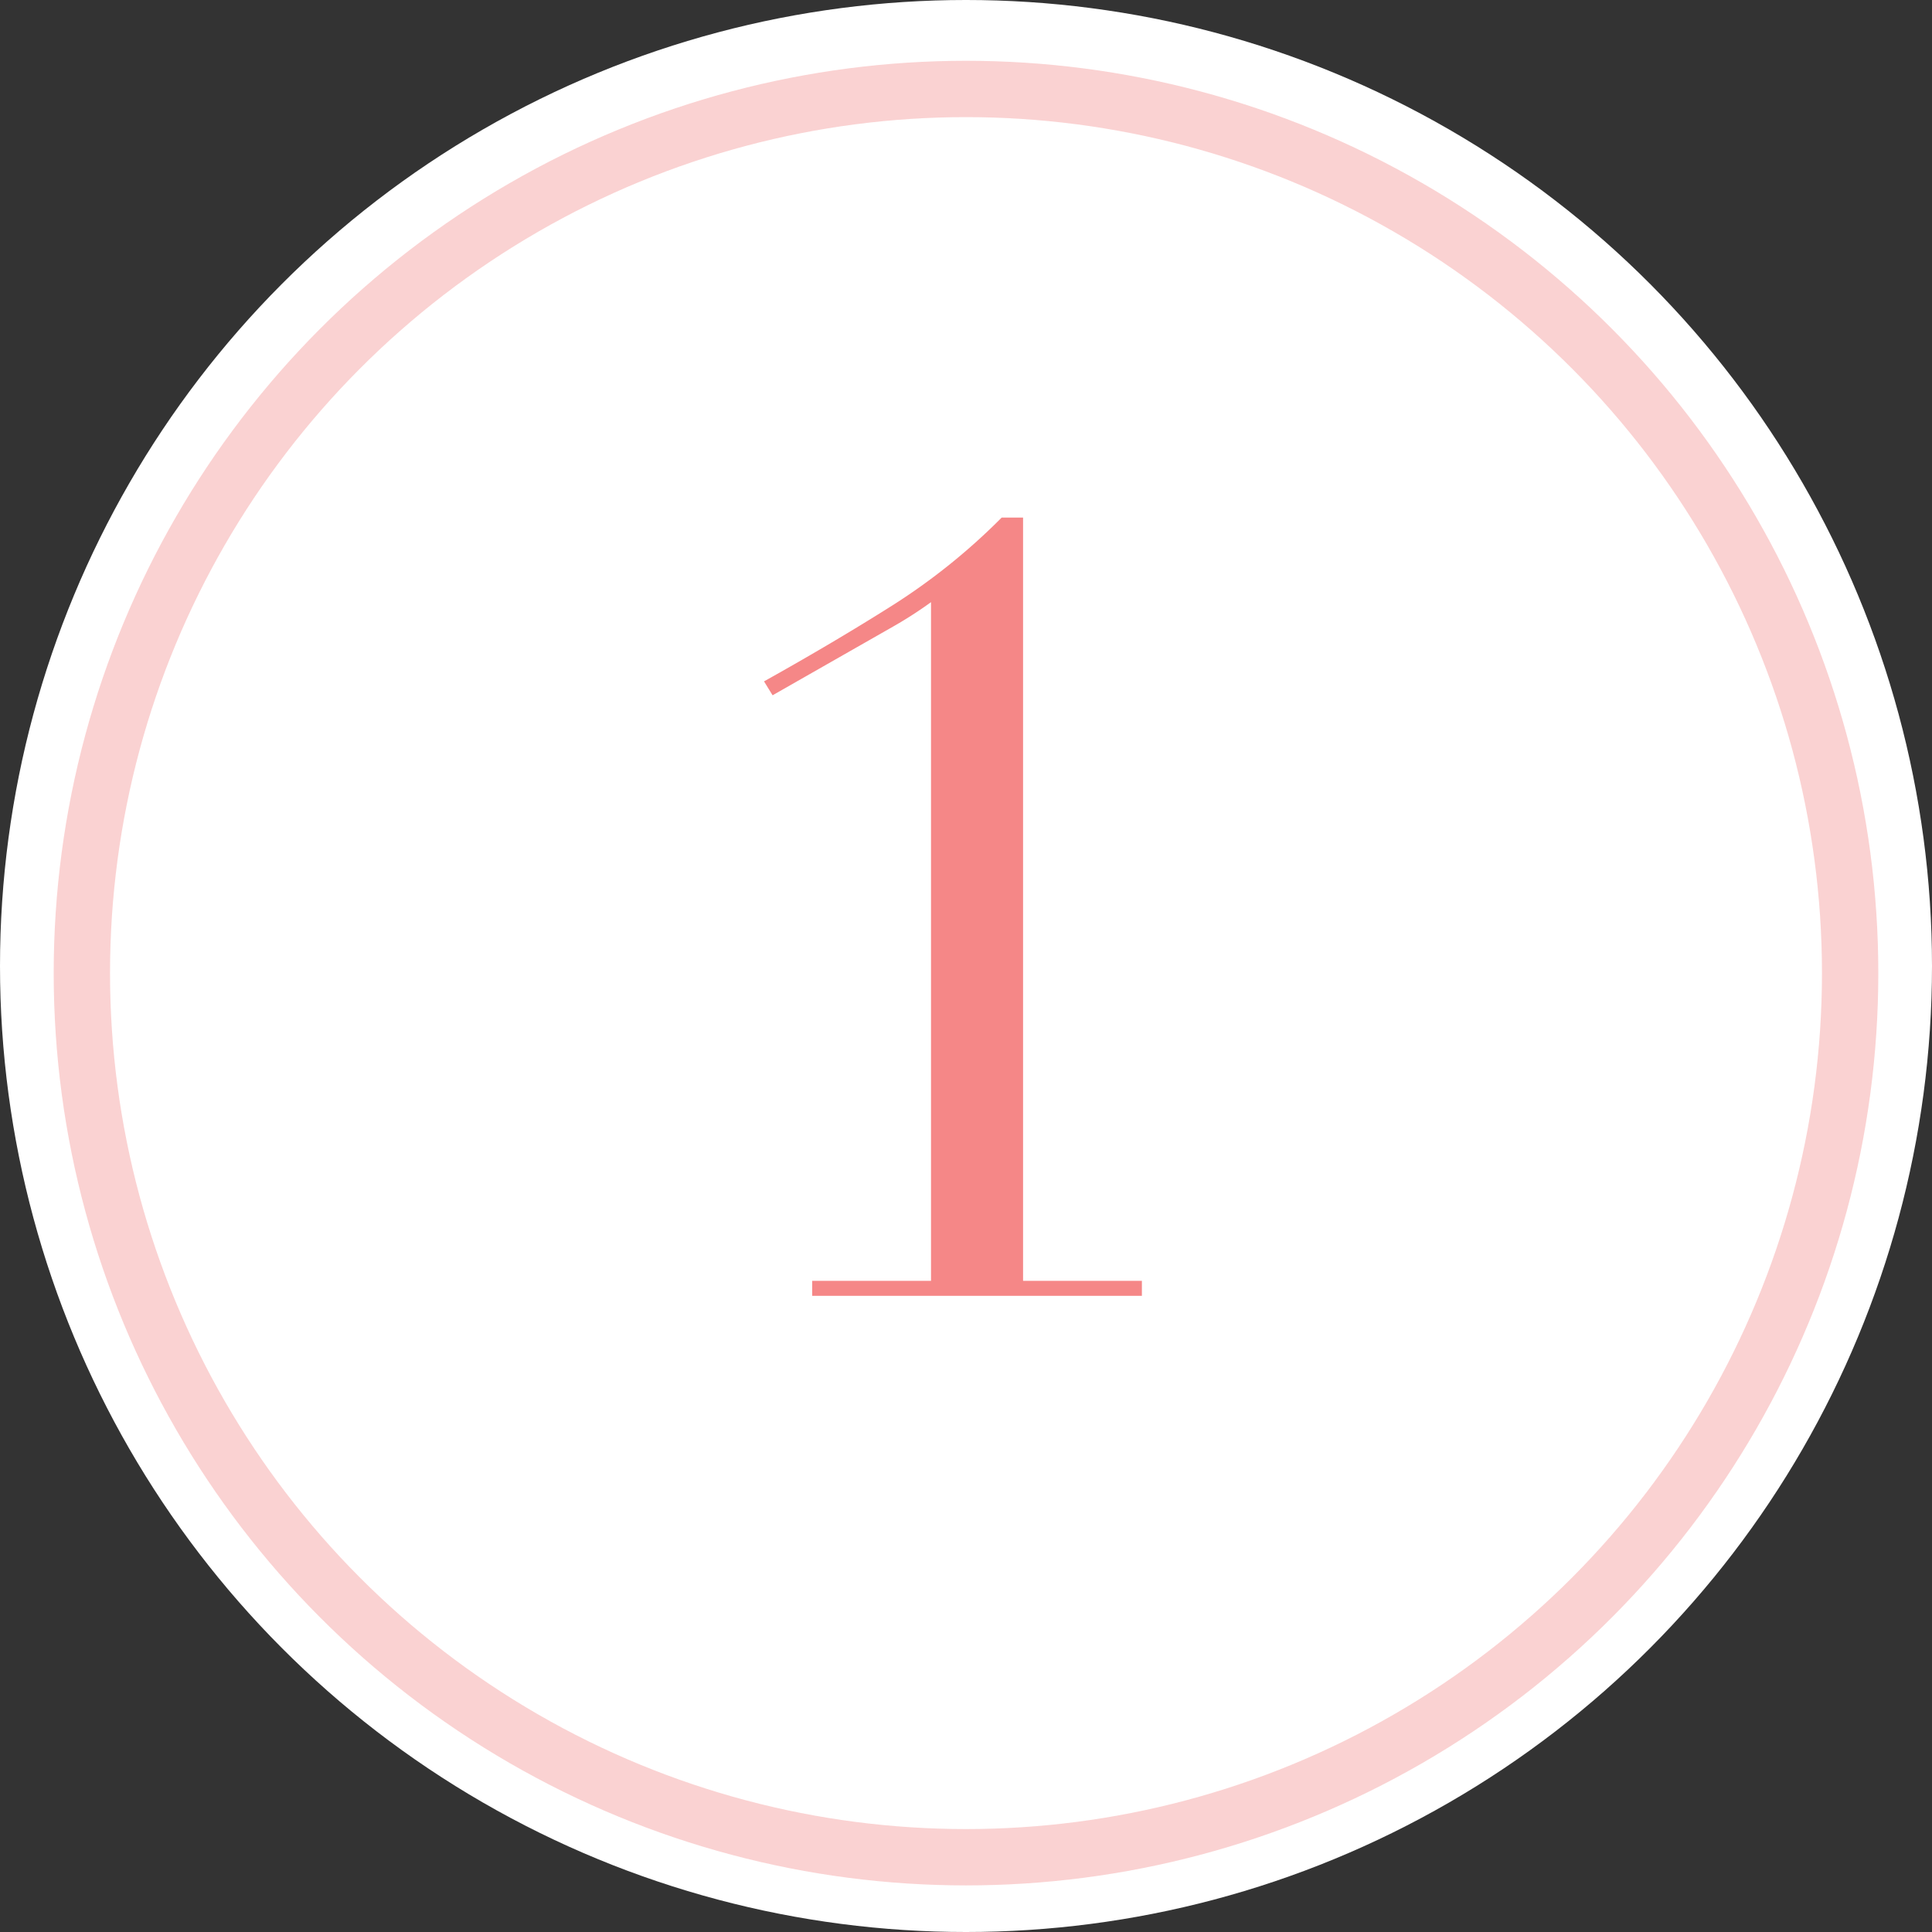
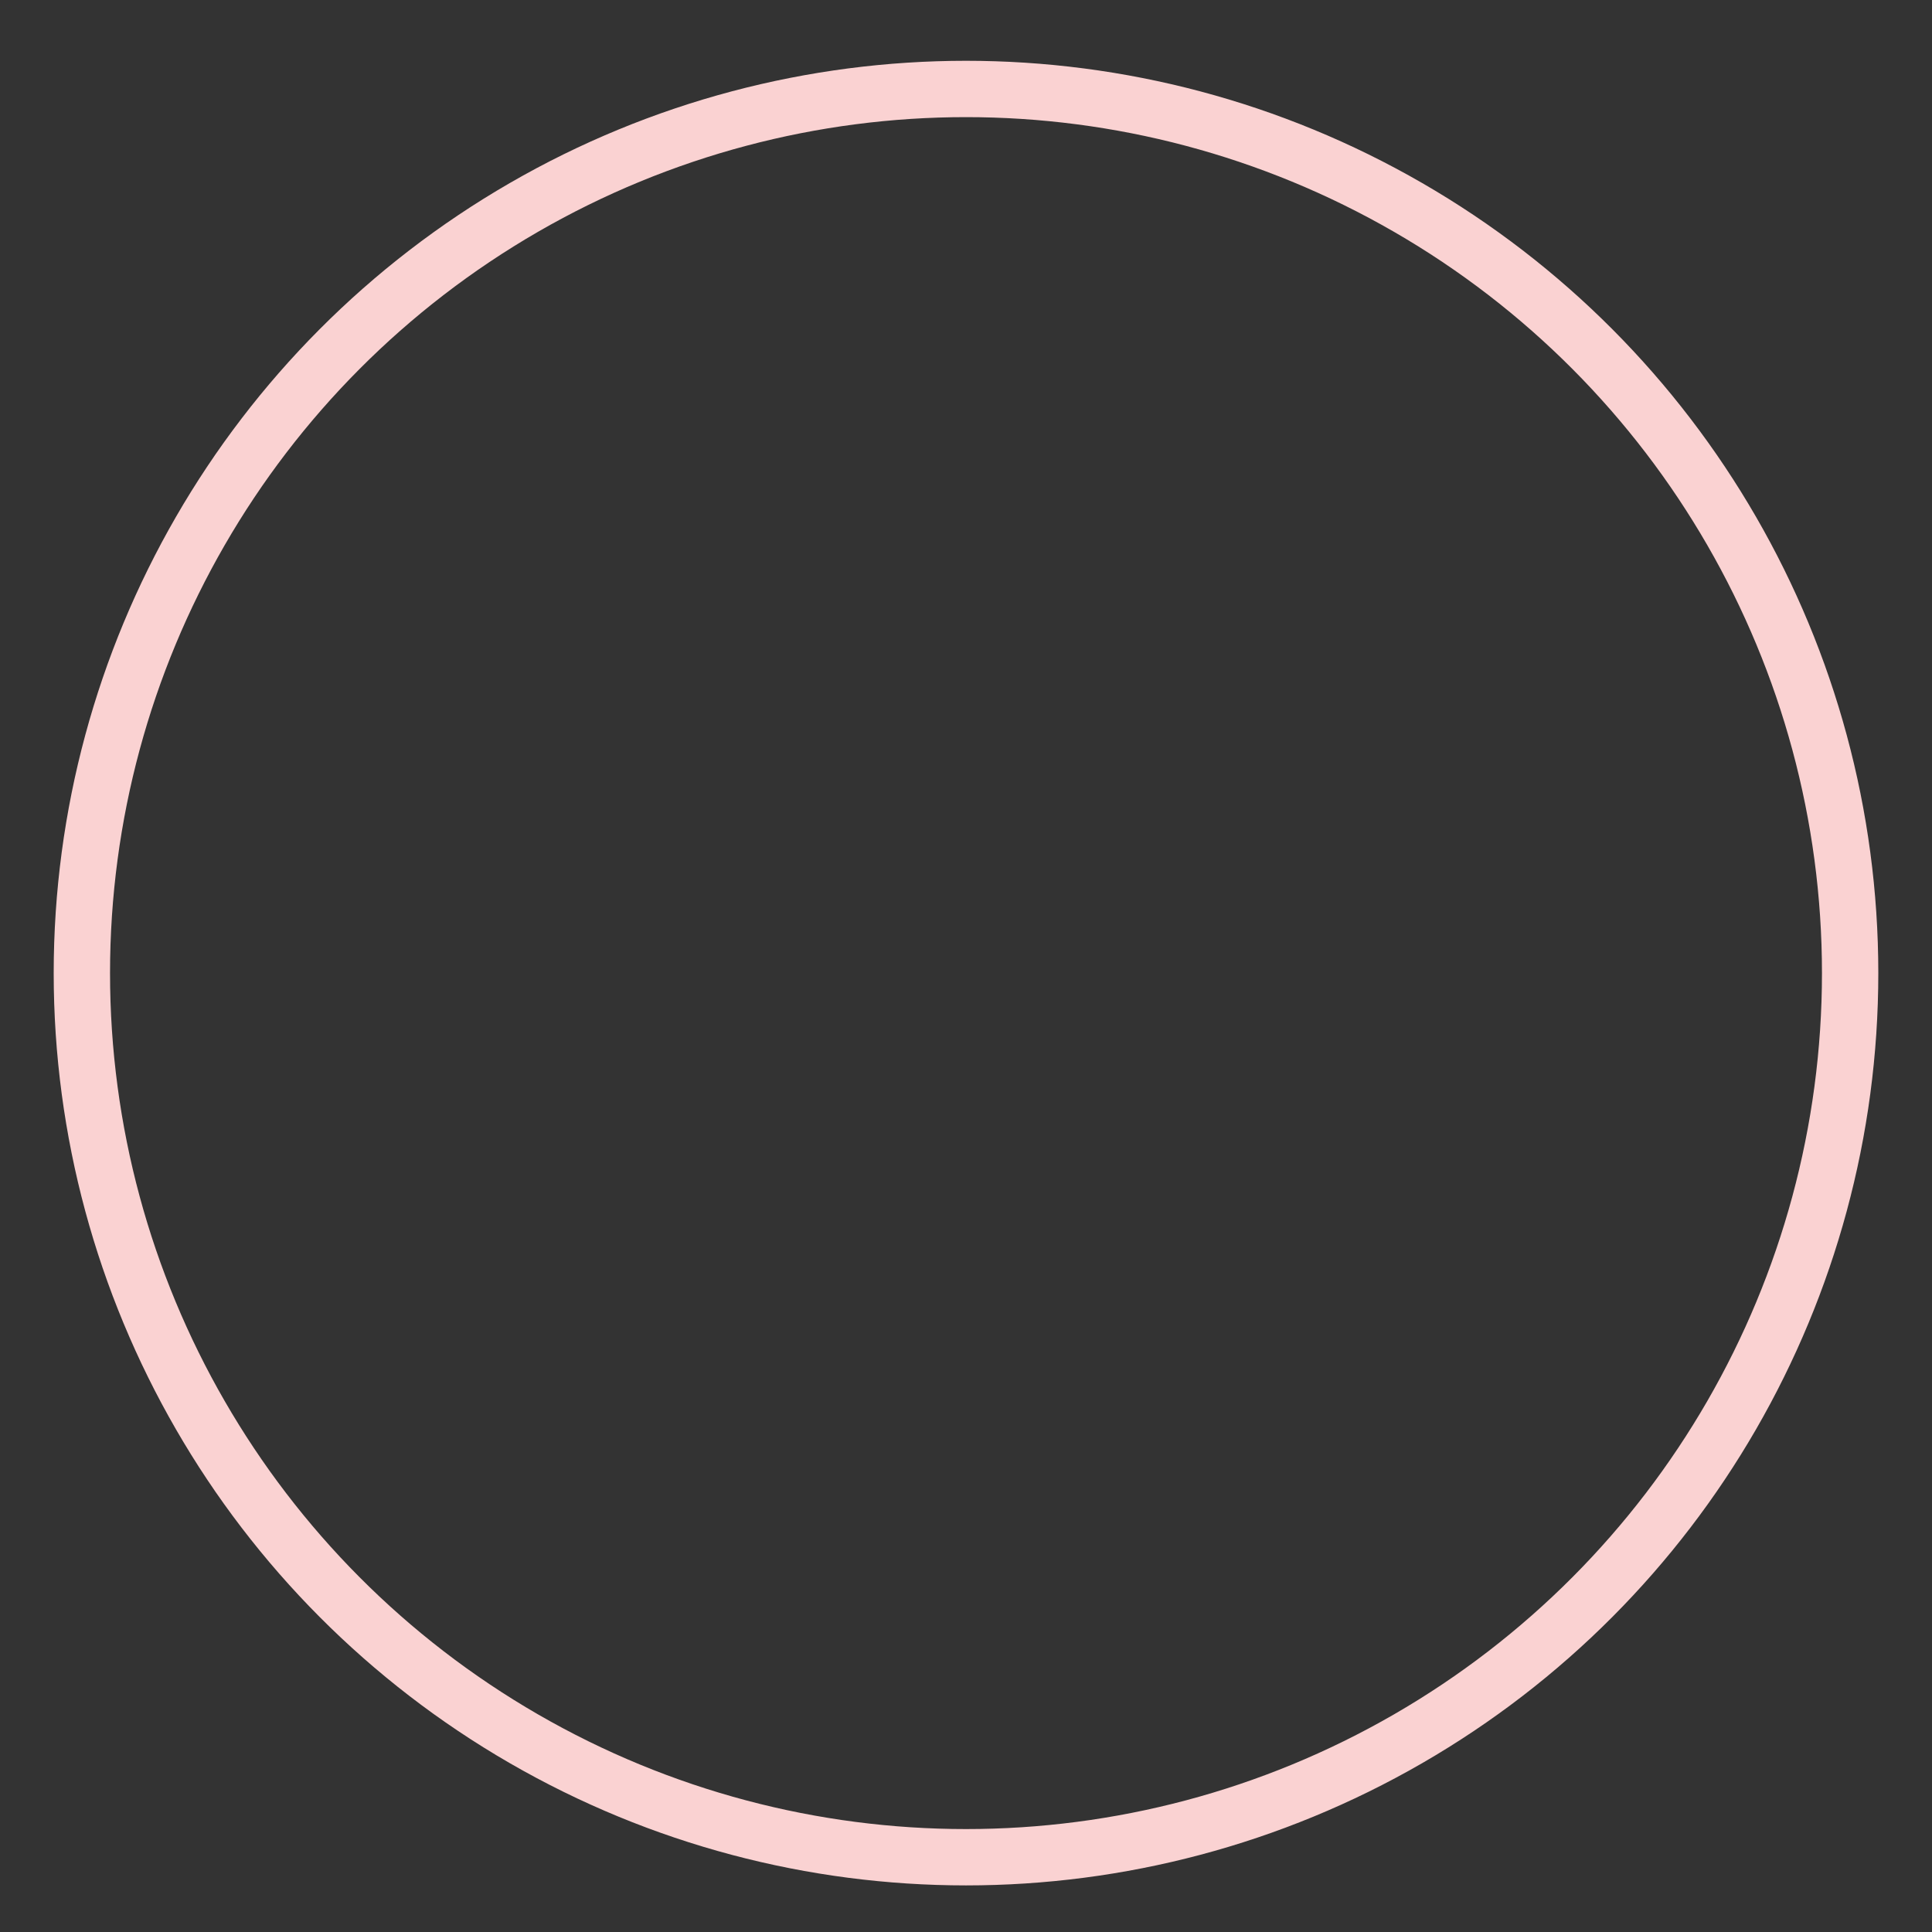
<svg xmlns="http://www.w3.org/2000/svg" width="34.292" height="34.292" viewBox="0 0 34.292 34.292">
  <rect x="0" y="0" width="34.292" height="34.292" fill="#333333" stroke="none" />
  <g transform="translate(-265 -2469.837)">
-     <circle cx="17.146" cy="17.146" r="17.146" fill="#fff" transform="translate(265 2469.837)" />
    <g fill="none" stroke="#fad2d2" transform="translate(265.953 2470.916)">
-       <circle cx="16.193" cy="16.193" r="16.193" stroke="none" />
      <circle cx="16.193" cy="16.193" r="15.693" />
    </g>
-     <path fill="#f58787" d="M279.416 2492.571h2.109v-12.046a7.163 7.163 0 0 1-.646.418l-2.166 1.235-.152-.247q1.254-.7 2.28-1.349a11.123 11.123 0 0 0 1.938-1.558h.38v13.547h2.109v.266h-5.852Z" />
  </g>
</svg>